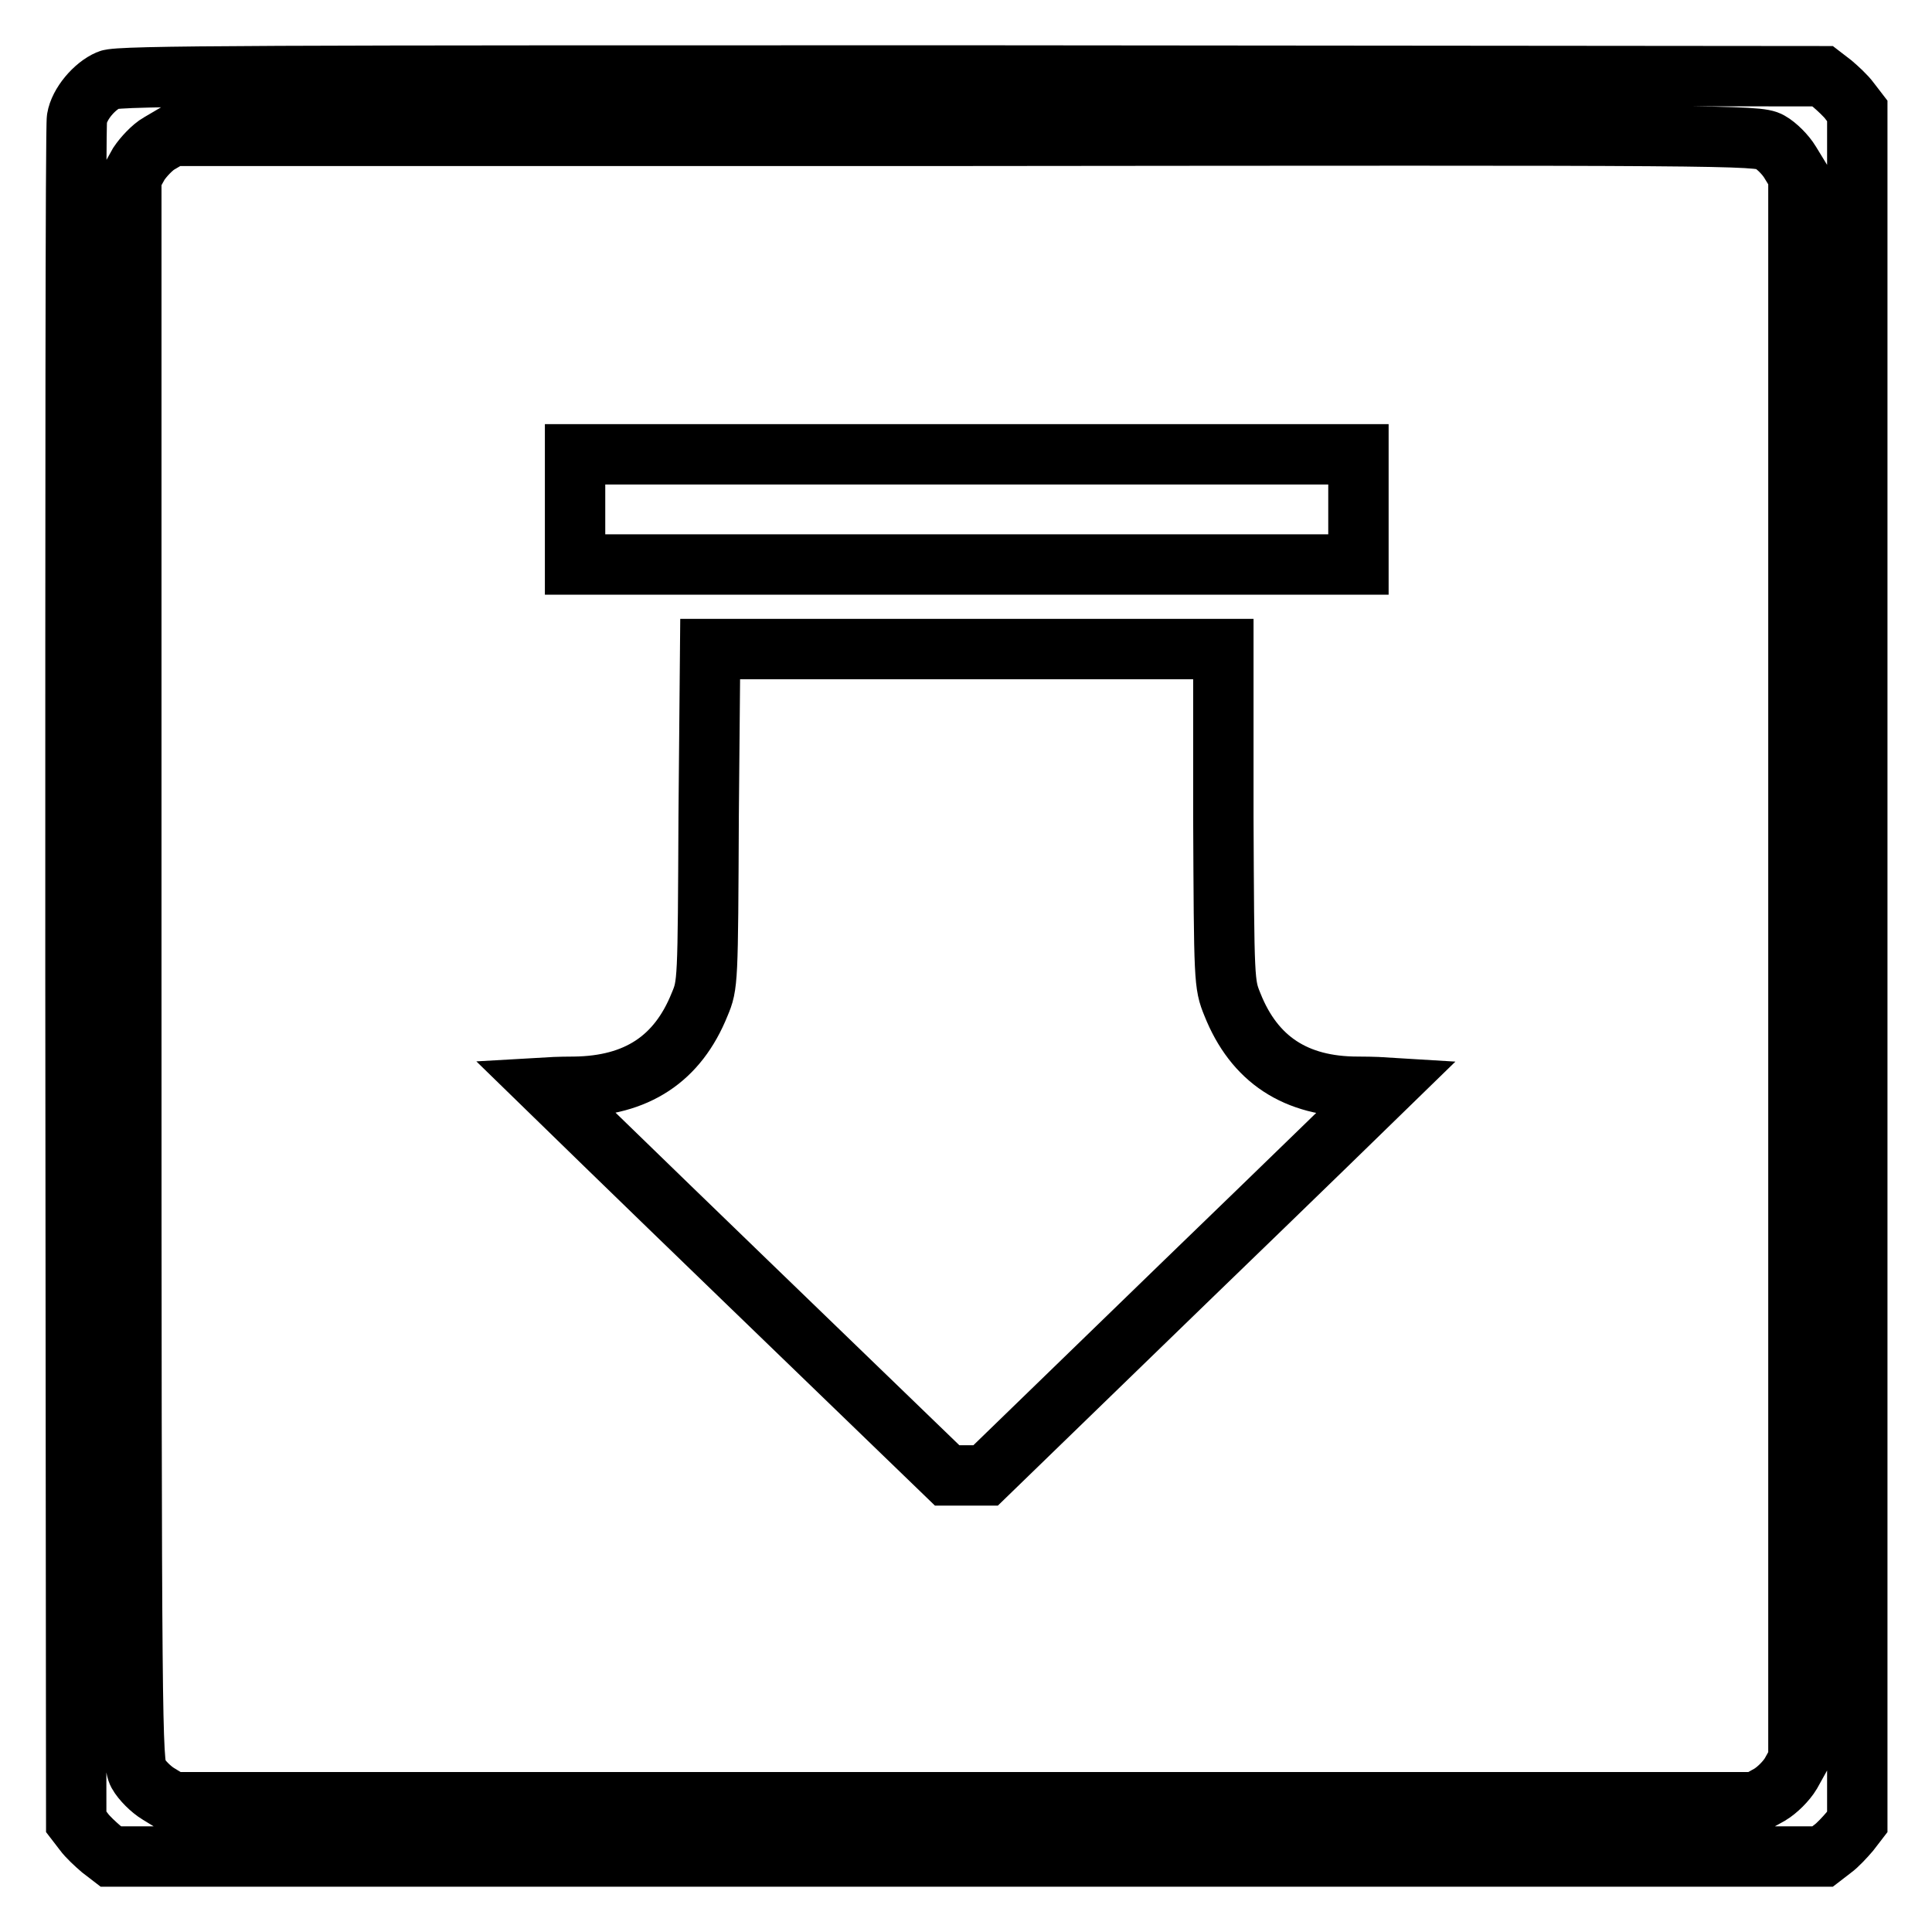
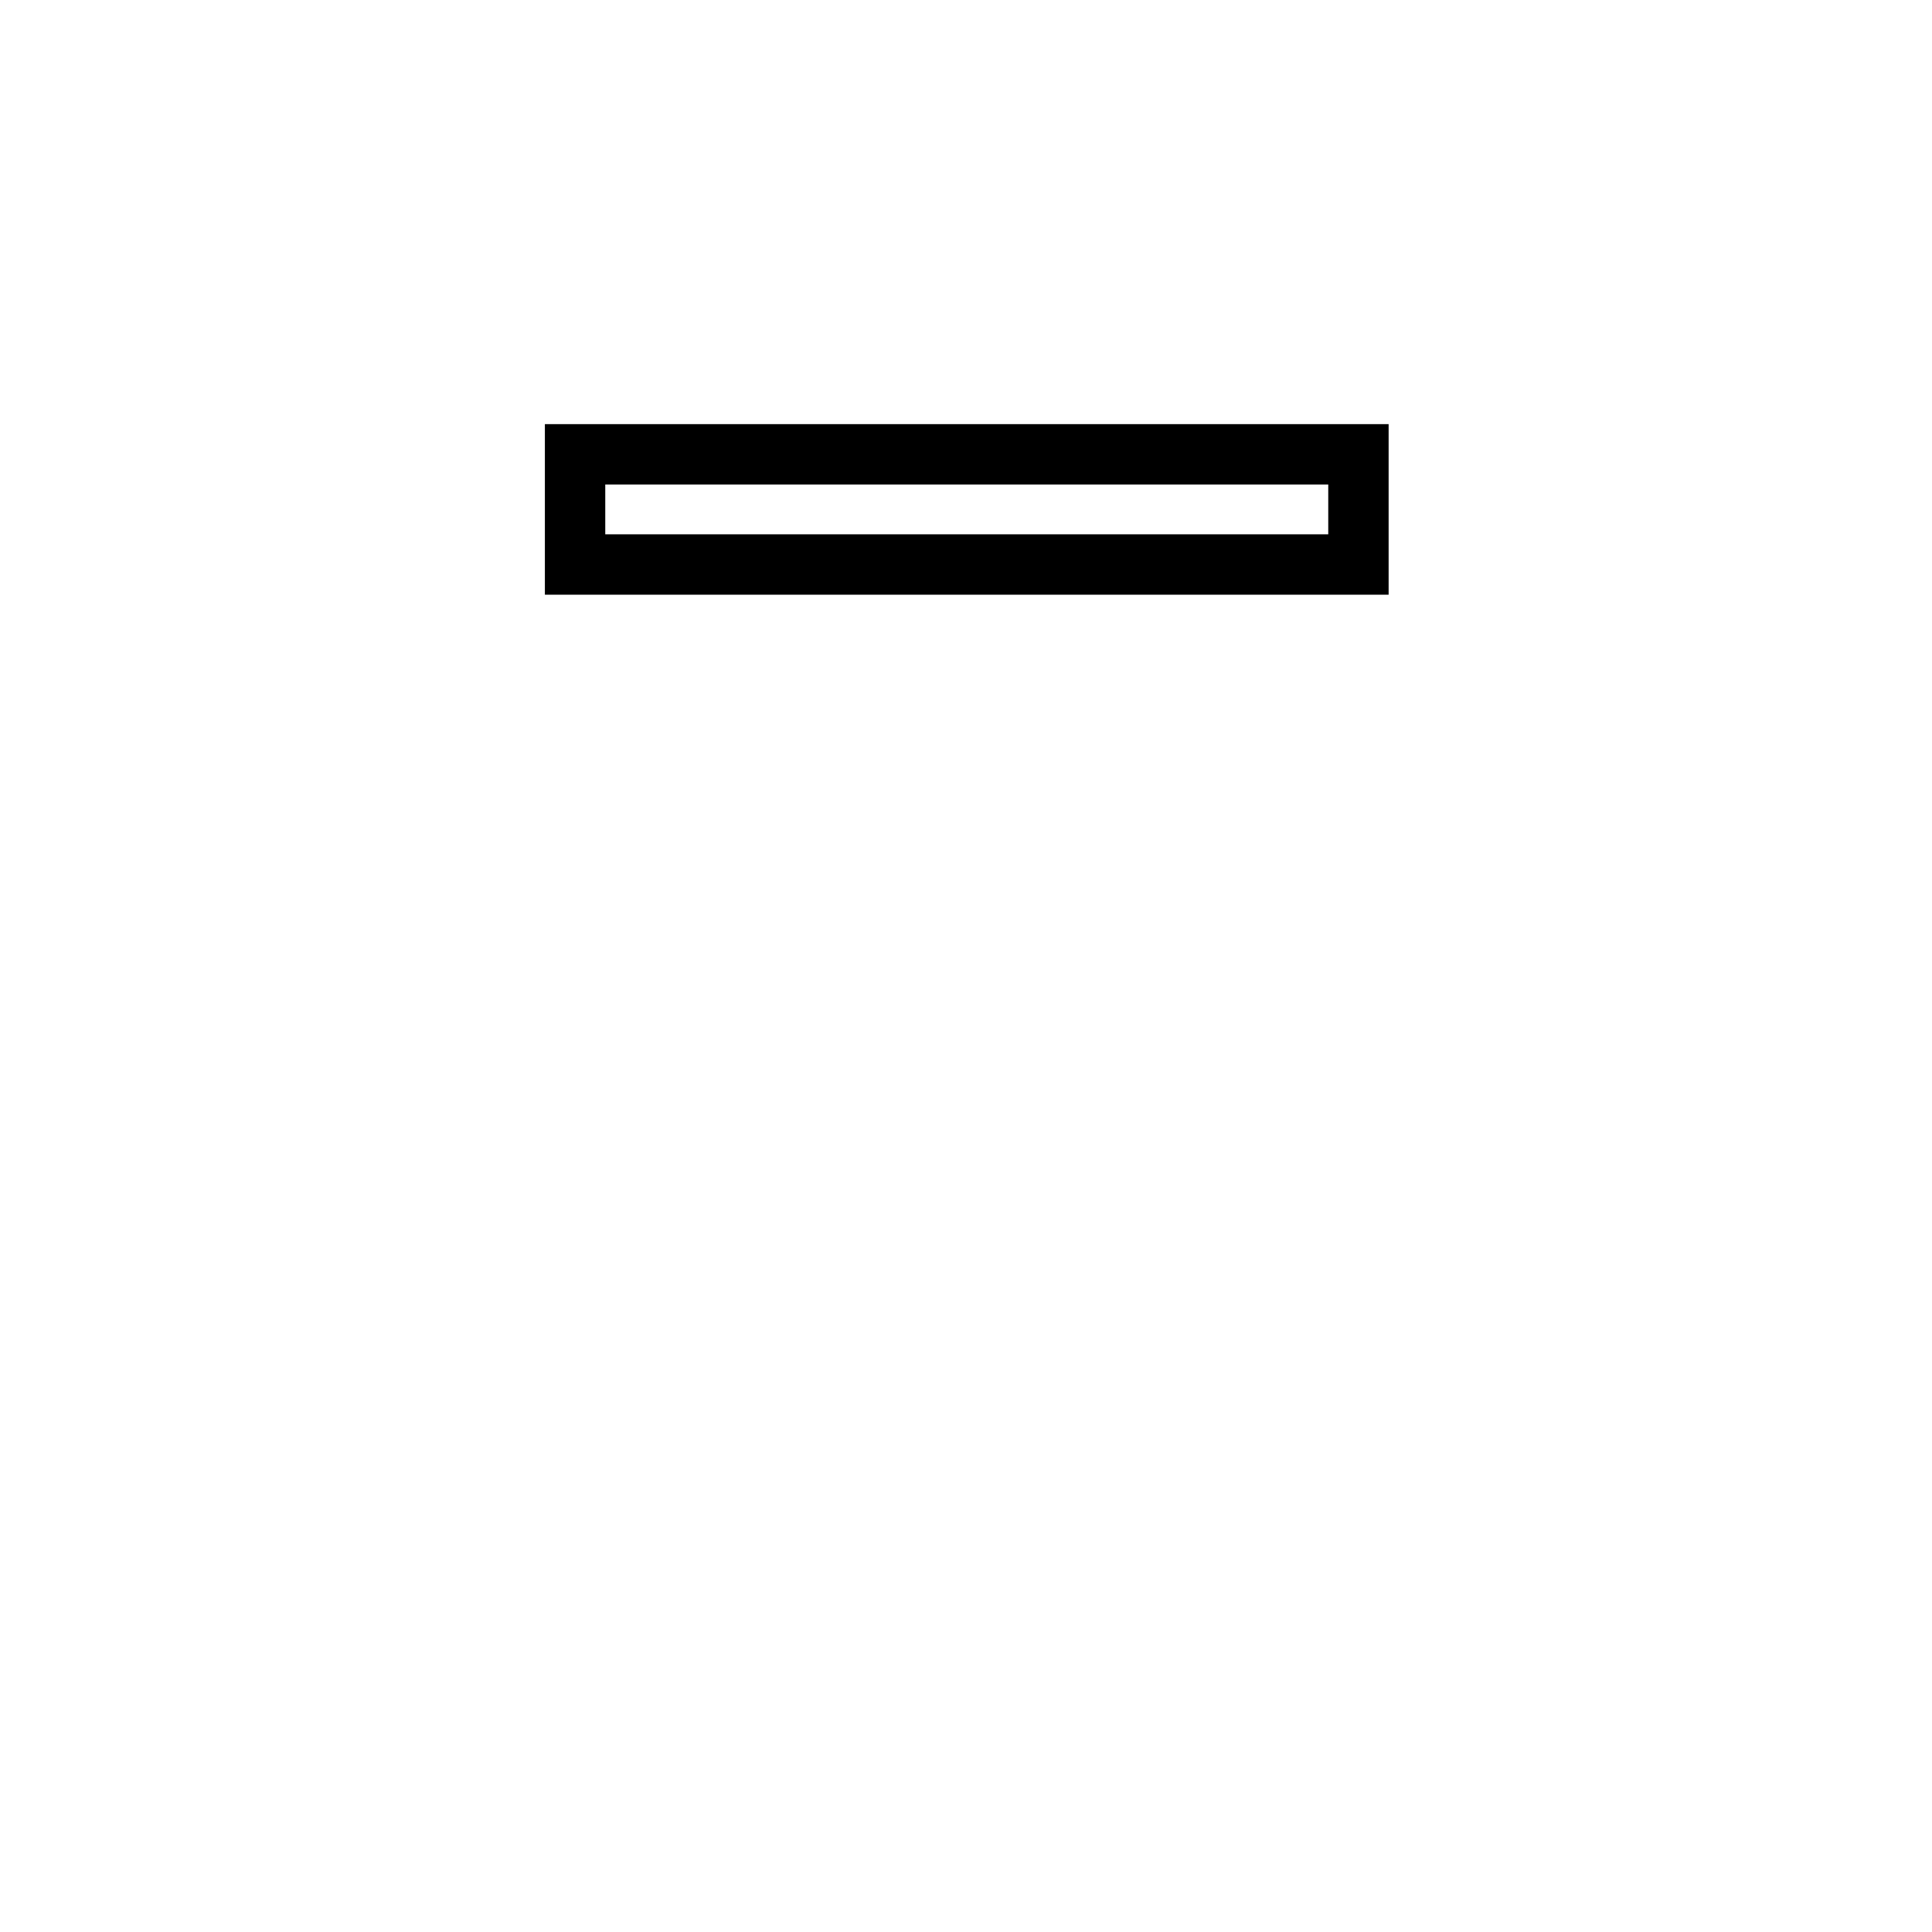
<svg xmlns="http://www.w3.org/2000/svg" version="1.1" x="0px" y="0px" viewBox="0 0 256 256" enable-background="new 0 0 256 256" xml:space="preserve">
  <g>
    <g>
      <g>
-         <path stroke-width="8" fill-opacity="0" stroke="#000000" d="M14.4,10.6c-1.9,0.8-3.9,3.2-4.2,5.1C10,16.5,10,67.6,10,129.3l0.1,112.1l1,1.3c0.5,0.7,1.6,1.7,2.3,2.3l1.3,1h113.4h113.4l1.3-1c0.7-0.5,1.7-1.6,2.3-2.3l1-1.3V128.1V14.7l-1-1.3c-0.5-0.7-1.6-1.7-2.3-2.3l-1.3-1L128.6,10C35.5,10,15.6,10,14.4,10.6z M234.5,18.8c0.9,0.5,2.1,1.7,2.7,2.7l1.1,1.8v105v104.9l-1,1.8c-0.6,1-1.8,2.2-2.8,2.8l-1.8,1H127.8h-105l-1.8-1.1c-1-0.6-2.2-1.8-2.7-2.7c-0.8-1.5-0.9-5.3-0.9-106.5v-105l1-1.8c0.6-0.9,1.8-2.2,2.7-2.7l1.7-1h105C229.2,17.9,232.9,17.9,234.5,18.8z" />
        <path stroke-width="8" fill-opacity="0" stroke="#000000" d="M76.2,67.5v7.3h51.9H180v-7.3v-7.3h-51.9H76.2V67.5z" />
-         <path stroke-width="8" fill-opacity="0" stroke="#000000" d="M93.9,108.2c-0.1,22-0.1,22.3-1.2,24.9c-2.9,7.2-8.3,10.8-16.6,10.9c-2,0-3.7,0.1-3.7,0.1s11.9,11.6,26.5,25.7l26.6,25.7h2.5h2.6l26.5-25.7c14.6-14.1,26.5-25.7,26.5-25.7c0,0-1.6-0.1-3.7-0.1c-8.2,0-13.7-3.6-16.6-10.9c-1.1-2.7-1.1-3-1.2-24.9L162.1,86h-34h-34L93.9,108.2z" />
      </g>
    </g>
  </g>
</svg>